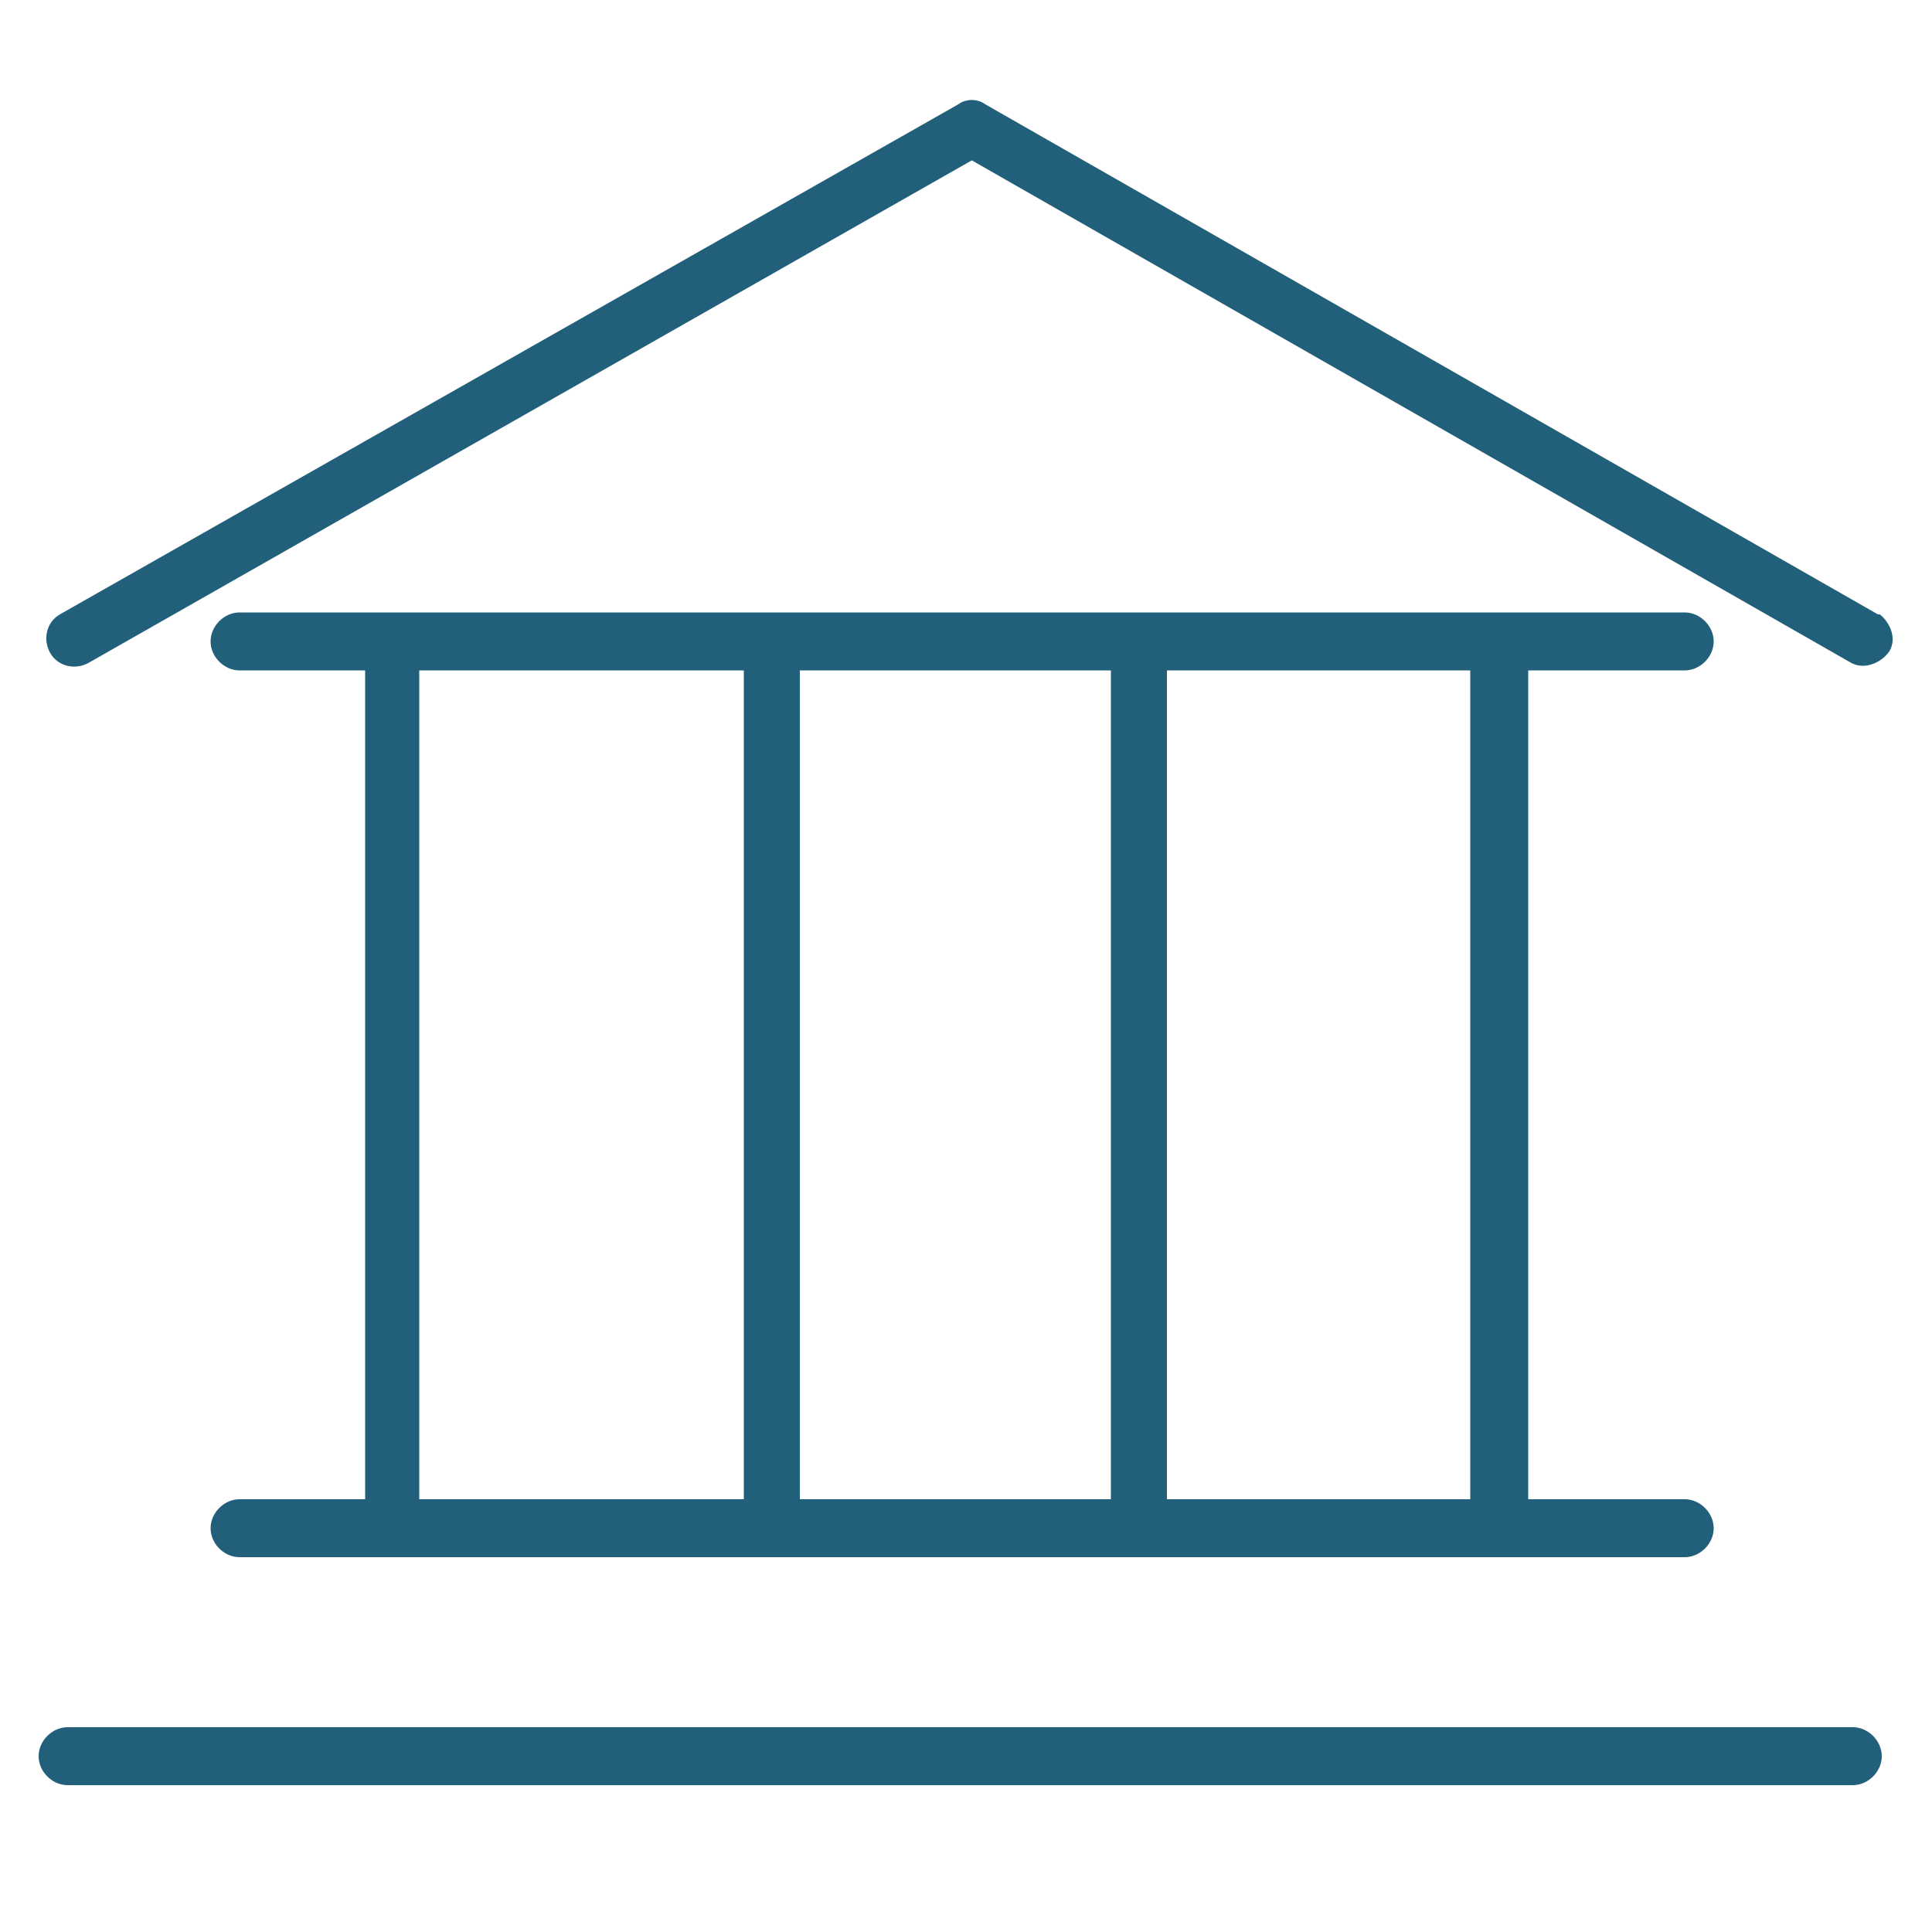
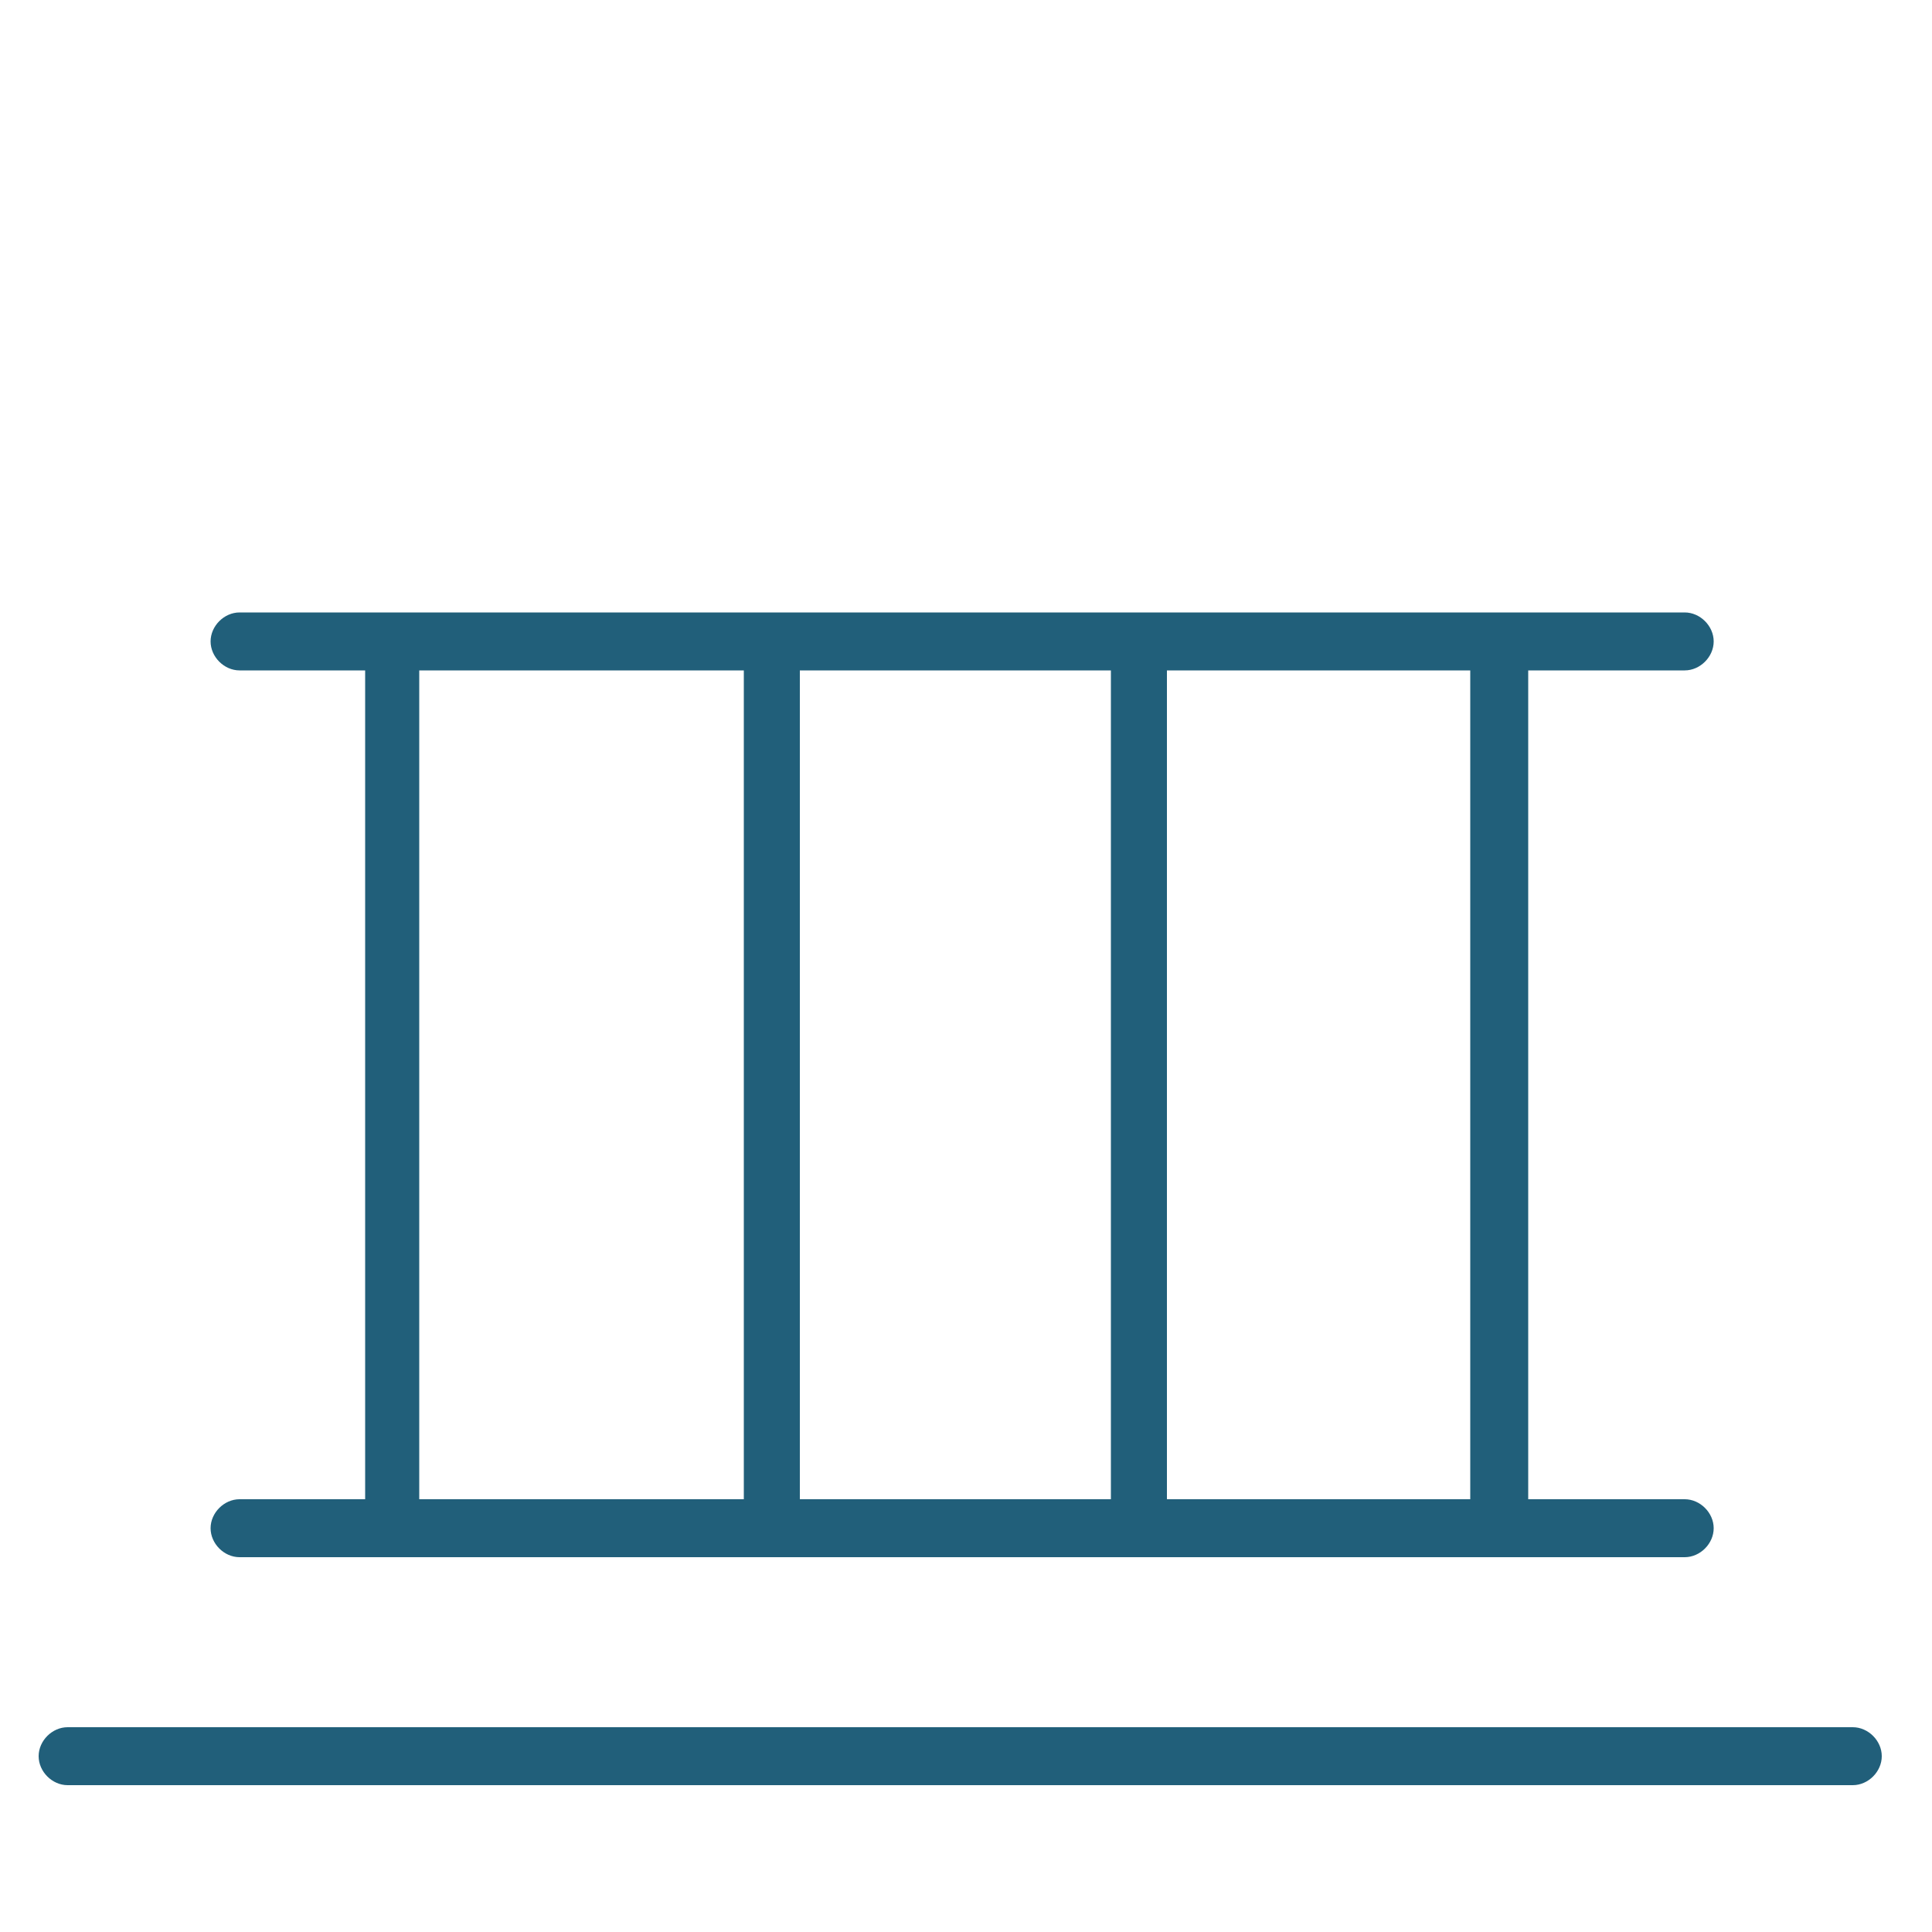
<svg xmlns="http://www.w3.org/2000/svg" viewBox="0 0 100.00 100.00" data-guides="{&quot;vertical&quot;:[],&quot;horizontal&quot;:[]}">
  <defs />
  <path fill="#215f7a" stroke="none" fill-opacity="1" stroke-width="1" stroke-opacity="1" color="rgb(51, 51, 51)" fill-rule="evenodd" class="cls-1" id="tSvg1398144c0bd" title="Path 3" d="M12.4 77.6C11.6 77.6 10.9 78.3 10.9 79.1C10.9 79.9 11.6 80.6 12.4 80.6C37.333 80.6 62.267 80.6 87.2 80.6C88 80.6 88.7 79.9 88.7 79.1C88.7 78.3 88 77.6 87.2 77.6C84.5 77.6 81.8 77.6 79.1 77.6C79.1 63.3 79.1 49 79.1 34.7C81.8 34.7 84.5 34.7 87.2 34.7C88 34.7 88.7 34 88.7 33.2C88.7 32.4 88 31.7 87.2 31.7C62.267 31.7 37.333 31.7 12.4 31.7C11.6 31.7 10.9 32.4 10.9 33.2C10.9 34 11.6 34.7 12.4 34.7C14.567 34.7 16.733 34.7 18.9 34.7C18.9 49 18.9 63.3 18.9 77.6C16.733 77.6 14.567 77.6 12.4 77.6ZM41.4 77.6C41.4 63.3 41.4 49 41.4 34.7C46.767 34.7 52.133 34.7 57.5 34.7C57.5 49 57.5 63.3 57.5 77.6C52.133 77.6 46.767 77.6 41.4 77.6ZM76.1 77.6C70.867 77.6 65.633 77.6 60.4 77.6C60.4 63.3 60.4 49 60.4 34.7C65.633 34.7 70.867 34.7 76.1 34.7C76.1 49 76.1 63.3 76.1 77.6ZM21.7 34.7C27.3 34.7 32.9 34.7 38.5 34.7C38.5 49 38.5 63.3 38.5 77.6C32.9 77.6 27.3 77.6 21.7 77.6C21.7 63.3 21.7 49 21.7 34.7ZM95.9 89.4C65.1 89.4 34.3 89.4 3.5 89.4C2.7 89.4 2 90.1 2 90.9C2 91.7 2.7 92.4 3.5 92.4C34.3 92.4 65.1 92.4 95.9 92.4C96.7 92.4 97.4 91.7 97.4 90.9C97.4 90.1 96.7 89.4 95.9 89.4Z" />
-   <path fill="#215f7a" stroke="none" fill-opacity="1" stroke-width="1" stroke-opacity="1" color="rgb(51, 51, 51)" fill-rule="evenodd" class="cls-1" id="tSvg1679c51be30" title="Path 4" d="M97.2 31.8C81.8 23 66.4 14.2 51 5.4C50.6 5.1 50 5.1 49.6 5.4C34.1 14.2 18.6 23 3.1 31.8C2.4 32.2 2.2 33.1 2.6 33.8C3 34.5 3.9 34.7 4.6 34.3C4.6 34.3 4.6 34.3 4.6 34.3C19.833 25.633 35.067 16.967 50.3 8.3C65.467 16.967 80.633 25.633 95.8 34.3C96.5 34.7 97.4 34.3 97.8 33.7C98.2 33 97.8 32.2 97.3 31.8C97.267 31.8 97.233 31.8 97.2 31.8Z" />
</svg>